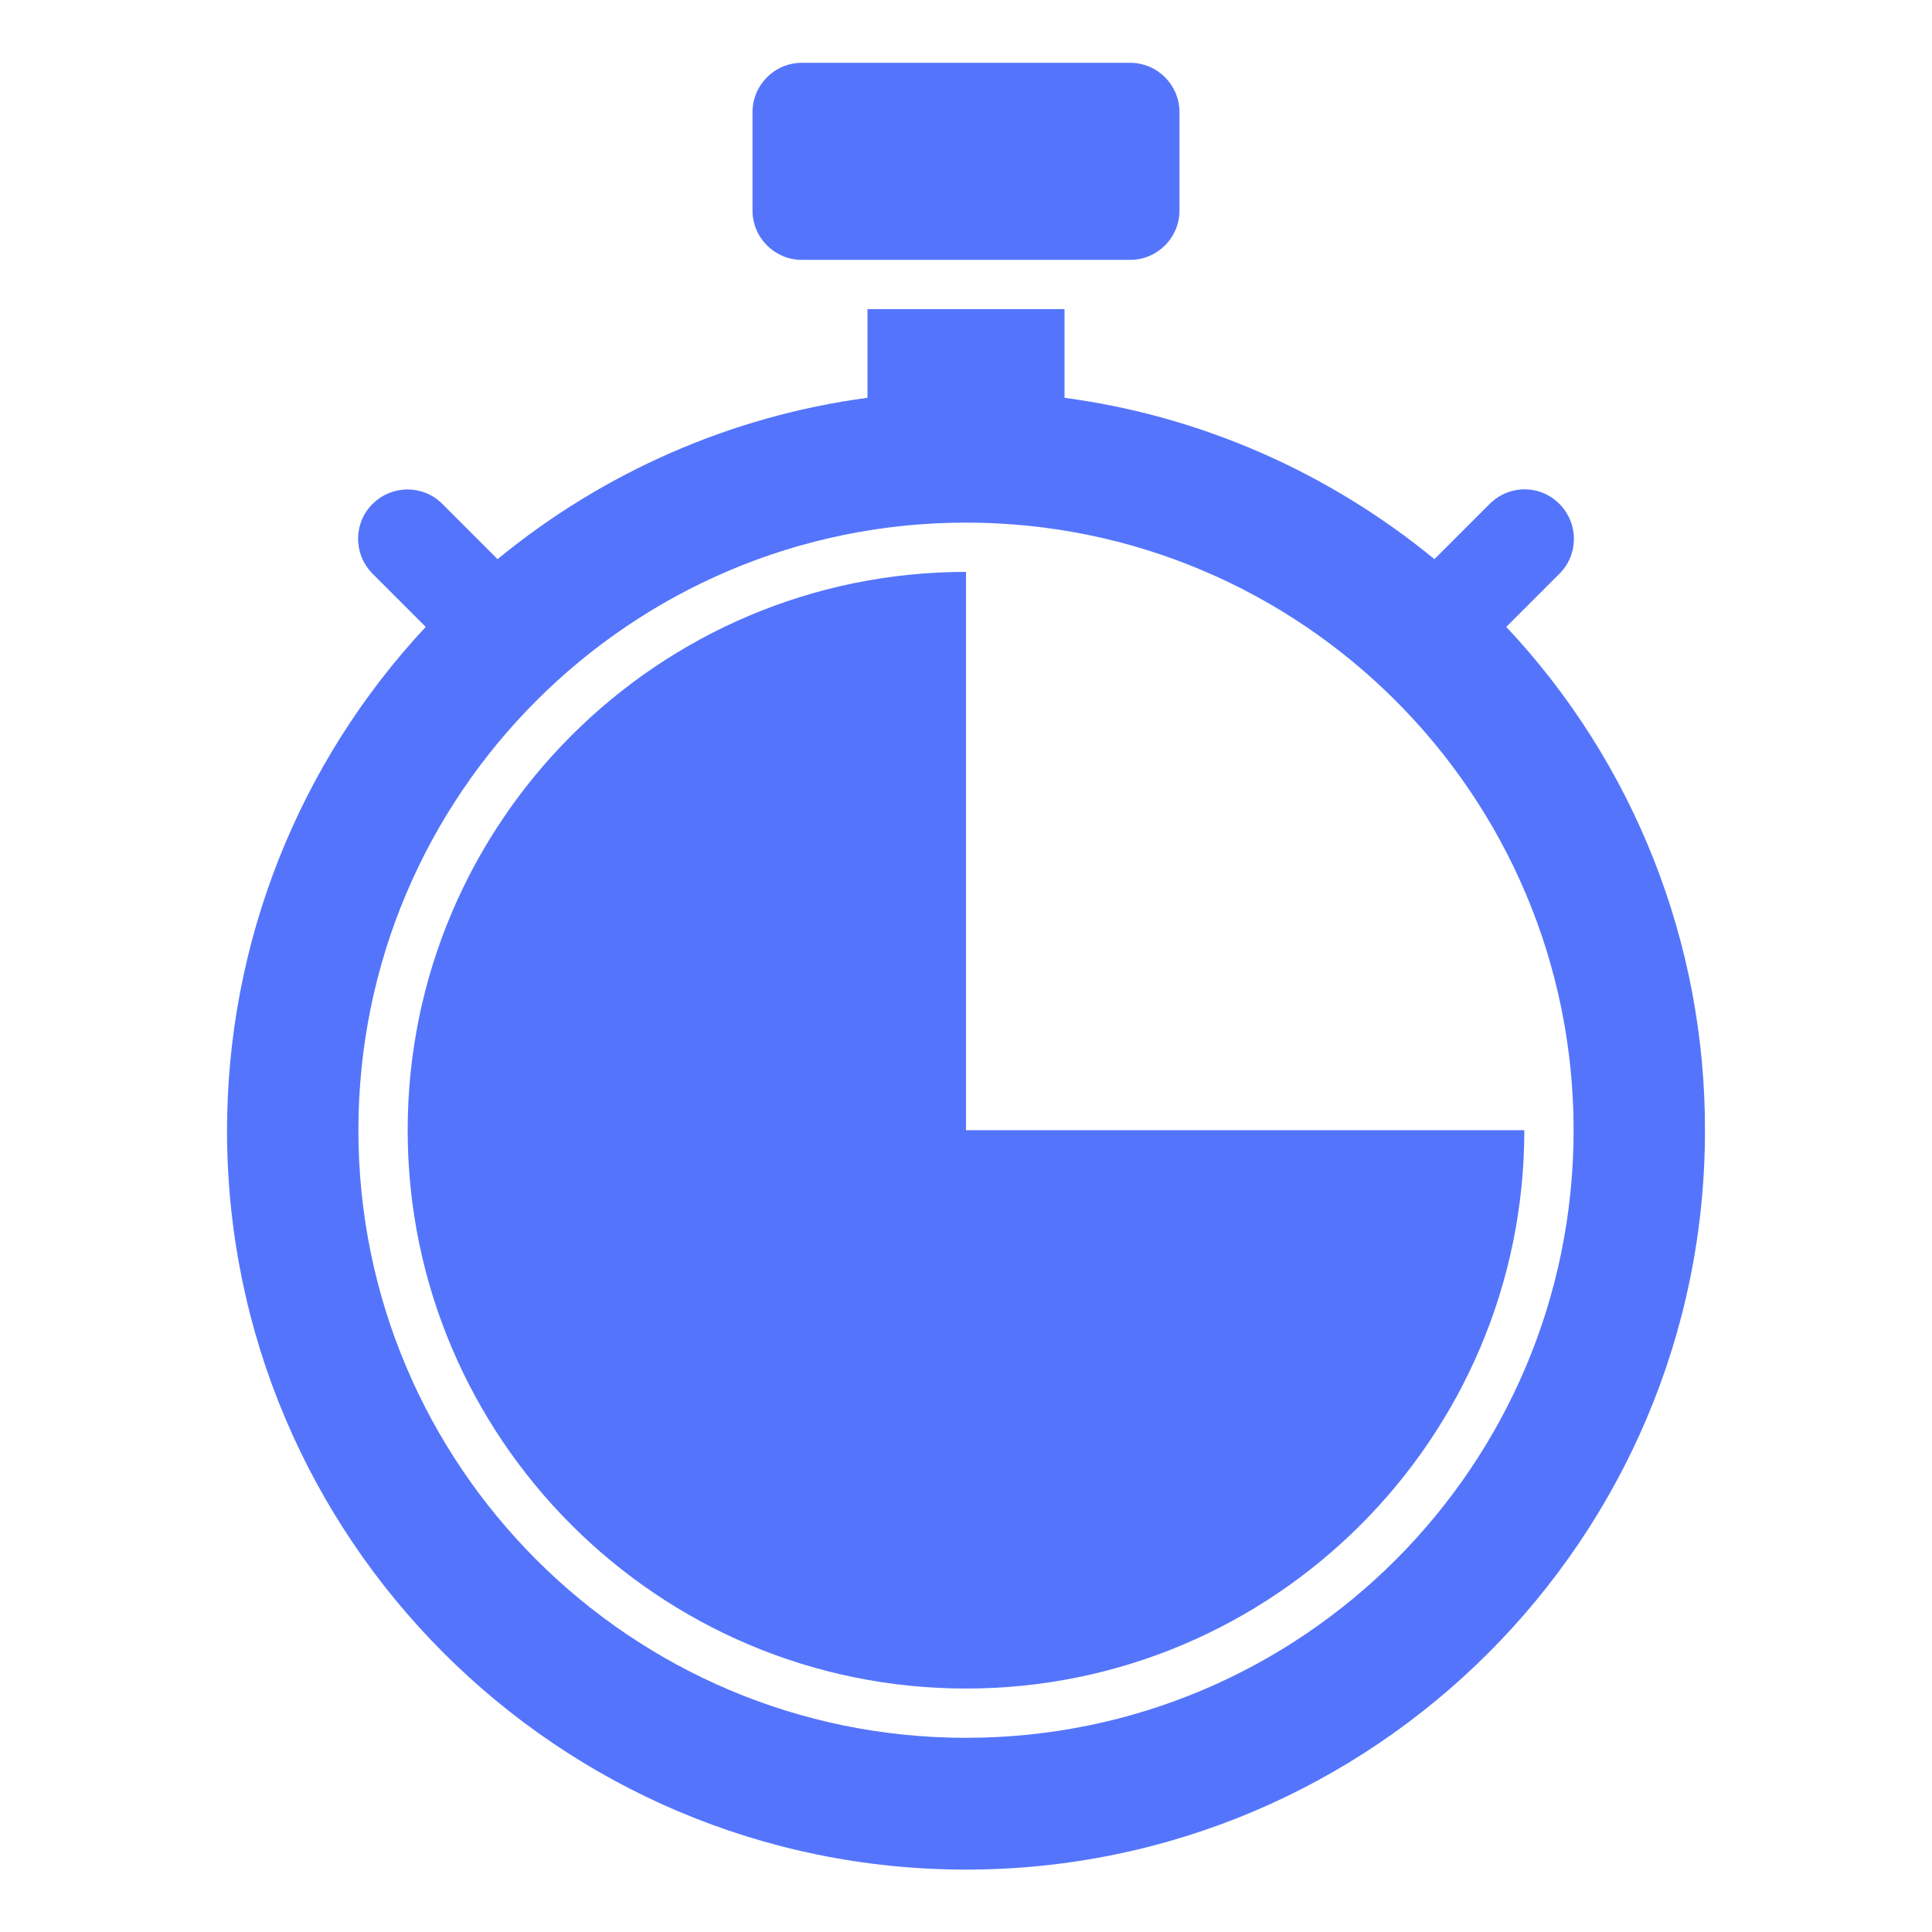
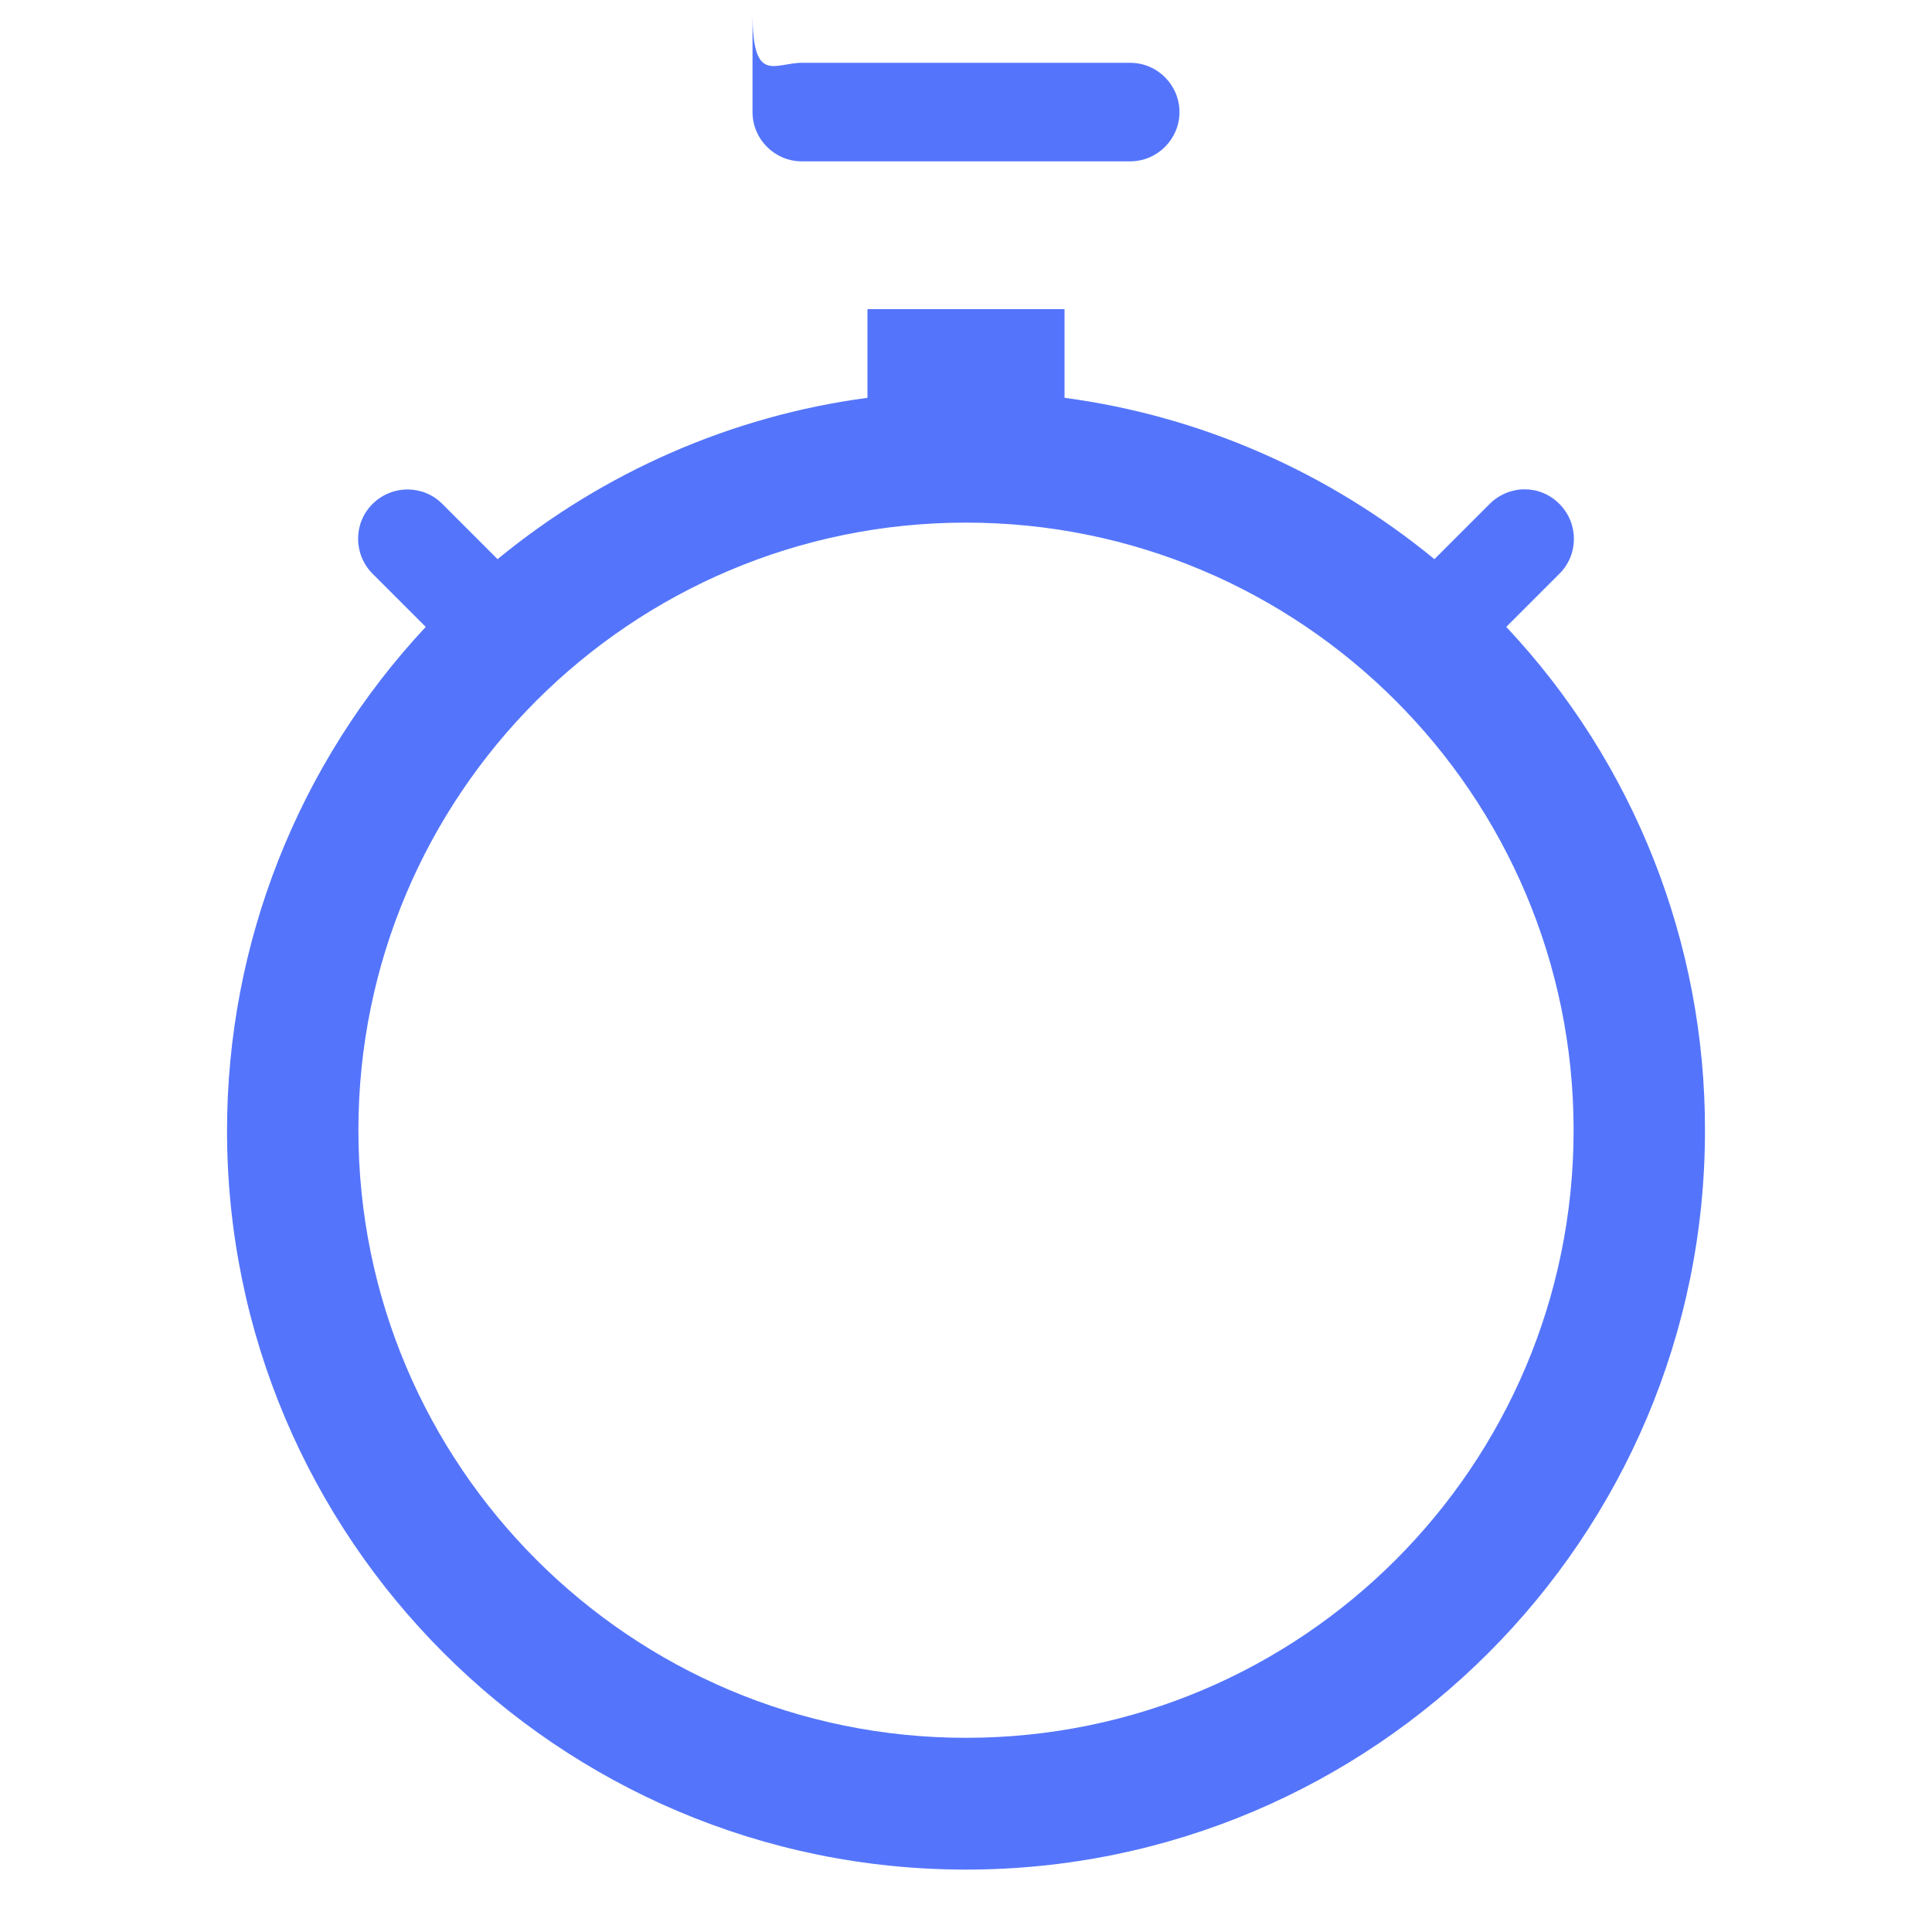
<svg xmlns="http://www.w3.org/2000/svg" version="1.1" id="Ebene_1" x="0px" y="0px" viewBox="0 0 470.6 470.6" style="enable-background:new 0 0 470.6 470.6;" xml:space="preserve">
  <style type="text/css">
	.st0{fill:#5475FB;}
	.st1{fill:#5475FB;stroke:#FFFFFB;stroke-width:16;stroke-miterlimit:10;}
	.st2{fill:#FFFFFF;}
	.st3{fill:#FFFFFB;}
	.st4{fill:#FFFFFB;stroke:#5475FB;stroke-width:16;stroke-miterlimit:10;}
	.st5{fill:none;stroke:#5475FB;stroke-width:16;stroke-miterlimit:10;}
	.st6{fill:#5475FB;stroke:#FFFFFB;stroke-width:13;stroke-miterlimit:10;}
	.st7{fill:#FFFFFB;stroke:#5475FB;stroke-width:13;stroke-miterlimit:10;}
</style>
  <g id="_16-express_1_">
    <g id="glyph_1_">
-       <path class="st0" d="M195.3,15.3h80c6.6,0,12,5.4,12,12v24c0,6.6-5.4,12-12,12h-80c-6.6,0-12-5.4-12-12v-24    C183.3,20.7,188.7,15.3,195.3,15.3z" />
-       <path class="st0" d="M235.3,275.3v-136c-75,0-136,61-136,136s61,136,136,136s136-61,136-136H235.3z" />
+       <path class="st0" d="M195.3,15.3h80c6.6,0,12,5.4,12,12c0,6.6-5.4,12-12,12h-80c-6.6,0-12-5.4-12-12v-24    C183.3,20.7,188.7,15.3,195.3,15.3z" />
      <path class="st0" d="M366.9,152.7l12.9-12.9c4.7-4.6,4.8-12.2,0.1-17s-12.2-4.8-17-0.1c0,0-0.1,0.1-0.1,0.1l-13.4,13.4    c-25.8-21.2-57-34.9-90.1-39.3V75.3h-48v21.6c-33.1,4.4-64.3,18.1-90.1,39.3l-13.4-13.4c-4.6-4.7-12.2-4.8-17-0.1    c-4.7,4.6-4.8,12.2-0.1,17c0,0,0.1,0.1,0.1,0.1l12.9,12.9c-31.1,33.3-48.4,77.1-48.4,122.7c0,99.3,80.7,180,180,180    s180-80.7,180-180C415.4,229.8,398.1,185.9,366.9,152.7z M235.3,423.3c-81.7,0-148-66.3-148-148s66.3-148,148-148    s148,66.3,148,148S317.1,423.3,235.3,423.3L235.3,423.3z" />
    </g>
  </g>
</svg>